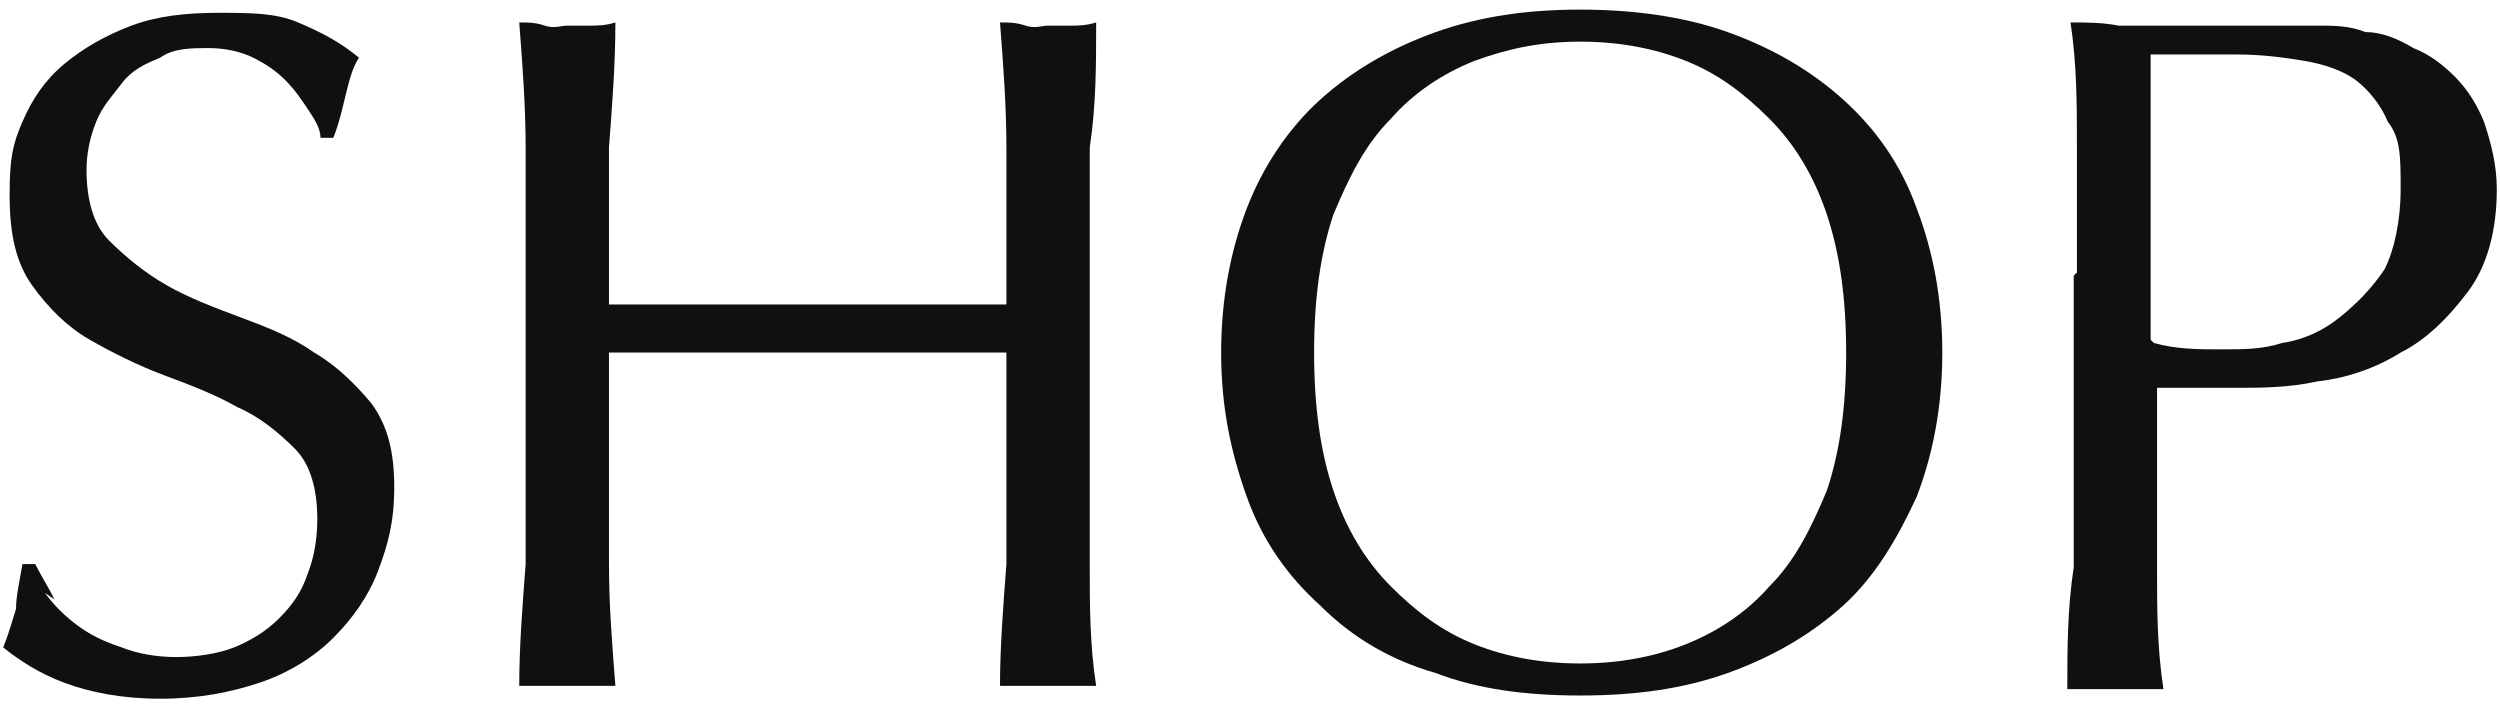
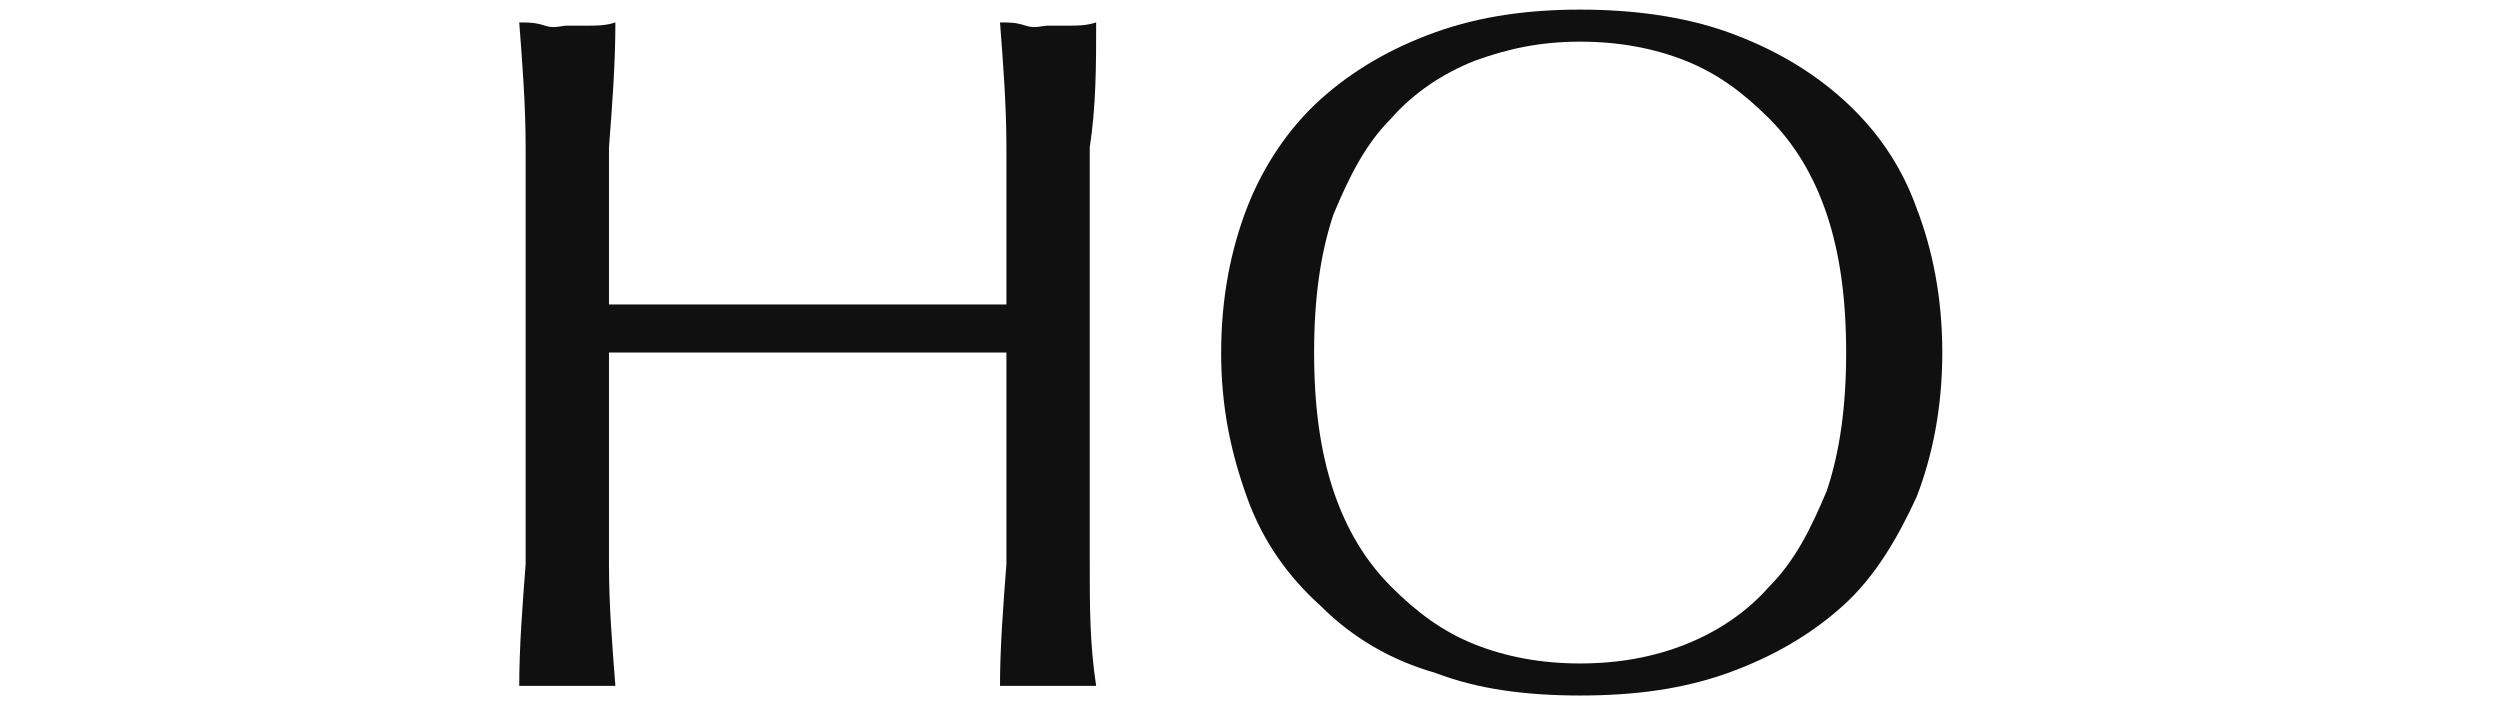
<svg xmlns="http://www.w3.org/2000/svg" version="1.1" viewBox="0 0 78 22">
  <defs>
    <style>
      .cls-1 {
        fill: #101010;
      }
    </style>
  </defs>
  <g>
    <g id="_レイヤー_1" data-name="レイヤー_1">
      <g id="_レイヤー_1-2" data-name="_レイヤー_1">
        <g>
-           <path class="cls-1" d="M1.4,18.5c.3.4.6.7,1,1s.8.5,1.4.7c.5.2,1.1.3,1.7.3s1.3-.1,1.8-.3,1-.5,1.4-.9.7-.8.9-1.4c.2-.5.3-1.1.3-1.7,0-.9-.2-1.7-.7-2.2s-1.1-1-1.8-1.3c-.7-.4-1.5-.7-2.3-1s-1.6-.7-2.3-1.1c-.7-.4-1.3-1-1.8-1.7s-.7-1.6-.7-2.8.1-1.6.4-2.3c.3-.7.7-1.3,1.3-1.8s1.3-.9,2.1-1.2c.8-.3,1.7-.4,2.7-.4s1.8,0,2.5.3,1.3.6,1.9,1.1c-.2.3-.3.7-.4,1.1s-.2.9-.4,1.4h-.4c0-.3-.2-.6-.4-.9-.2-.3-.4-.6-.7-.9-.3-.3-.6-.5-1-.7s-.9-.3-1.4-.3-1.1,0-1.5.3c-.5.2-.9.4-1.2.8s-.6.7-.8,1.2c-.2.5-.3,1-.3,1.5,0,.9.2,1.7.7,2.2.5.5,1.1,1,1.8,1.4s1.5.7,2.3,1c.8.3,1.6.6,2.3,1.1.7.4,1.3,1,1.8,1.6.5.7.7,1.5.7,2.6s-.2,1.8-.5,2.6-.8,1.5-1.4,2.1c-.6.6-1.4,1.1-2.3,1.4-.9.3-1.9.5-3.1.5s-2.2-.2-3-.5-1.4-.7-1.9-1.1c.2-.5.3-.9.4-1.2,0-.4.1-.8.2-1.4h.4c.2.4.4.7.6,1.1l-.3-.2Z" />
          <path class="cls-1" d="M31.4,4.6c0-1.3-.1-2.6-.2-3.9.3,0,.5,0,.8.1s.5,0,.7,0h.7c.2,0,.5,0,.8-.1,0,1.3,0,2.6-.2,3.9v13c0,1.3,0,2.5.2,3.8h-3c0-1.2.1-2.5.2-3.8v-6.6h-12.4v6.6c0,1.3.1,2.5.2,3.8h-3c0-1.2.1-2.5.2-3.8V4.6c0-1.3-.1-2.6-.2-3.9.3,0,.5,0,.8.1s.5,0,.7,0h.7c.2,0,.5,0,.8-.1,0,1.3-.1,2.6-.2,3.9v4.9h12.4v-1c0-1.3,0-2.6,0-3.9Z" />
          <path class="cls-1" d="M38.1,11c0-1.7.3-3.2.8-4.5s1.3-2.5,2.3-3.4,2.2-1.6,3.6-2.1,2.9-.7,4.5-.7,3.2.2,4.6.7,2.6,1.2,3.6,2.1c1,.9,1.8,2,2.3,3.4.5,1.3.8,2.8.8,4.5s-.3,3.2-.8,4.5c-.6,1.3-1.3,2.5-2.3,3.4s-2.2,1.6-3.6,2.1c-1.4.5-2.9.7-4.6.7s-3.2-.2-4.5-.7c-1.4-.4-2.6-1.1-3.6-2.1-1-.9-1.8-2-2.3-3.4s-.8-2.8-.8-4.5ZM57.6,11c0-1.7-.2-3.1-.6-4.3-.4-1.2-1-2.2-1.8-3-.8-.8-1.6-1.4-2.6-1.8-1-.4-2.1-.6-3.3-.6s-2.2.2-3.3.6c-1,.4-1.9,1-2.6,1.8-.8.8-1.3,1.8-1.8,3-.4,1.2-.6,2.6-.6,4.3s.2,3.1.6,4.3c.4,1.2,1,2.2,1.8,3s1.6,1.4,2.6,1.8,2.1.6,3.3.6,2.3-.2,3.3-.6,1.9-1,2.6-1.8c.8-.8,1.3-1.8,1.8-3,.4-1.2.6-2.6.6-4.3Z" />
-           <path class="cls-1" d="M64.8,8.5v-3.9c0-1.3,0-2.6-.2-3.9.5,0,1,0,1.5.1h6.3c.4,0,.9,0,1.4.2.5,0,1,.2,1.5.5.5.2.9.5,1.3.9.4.4.7.9.9,1.4.2.6.4,1.3.4,2.1,0,1.3-.3,2.4-.9,3.2s-1.3,1.5-2.1,1.9c-.8.5-1.7.8-2.6.9-.9.2-1.8.2-2.5.2h-2.5v5.6c0,1.3,0,2.5.2,3.8h-3c0-1.2,0-2.5.2-3.8v-9.1h0ZM67.2,10.7c.7.2,1.4.2,2.1.2s1.3,0,1.9-.2c.7-.1,1.3-.4,1.8-.8s1-.9,1.4-1.5c.3-.6.5-1.5.5-2.5s0-1.6-.4-2.1c-.2-.5-.6-1-1-1.3s-1-.5-1.6-.6-1.3-.2-2.1-.2h-2.7v8.9h0Z" />
        </g>
      </g>
    </g>
  </g>
</svg>